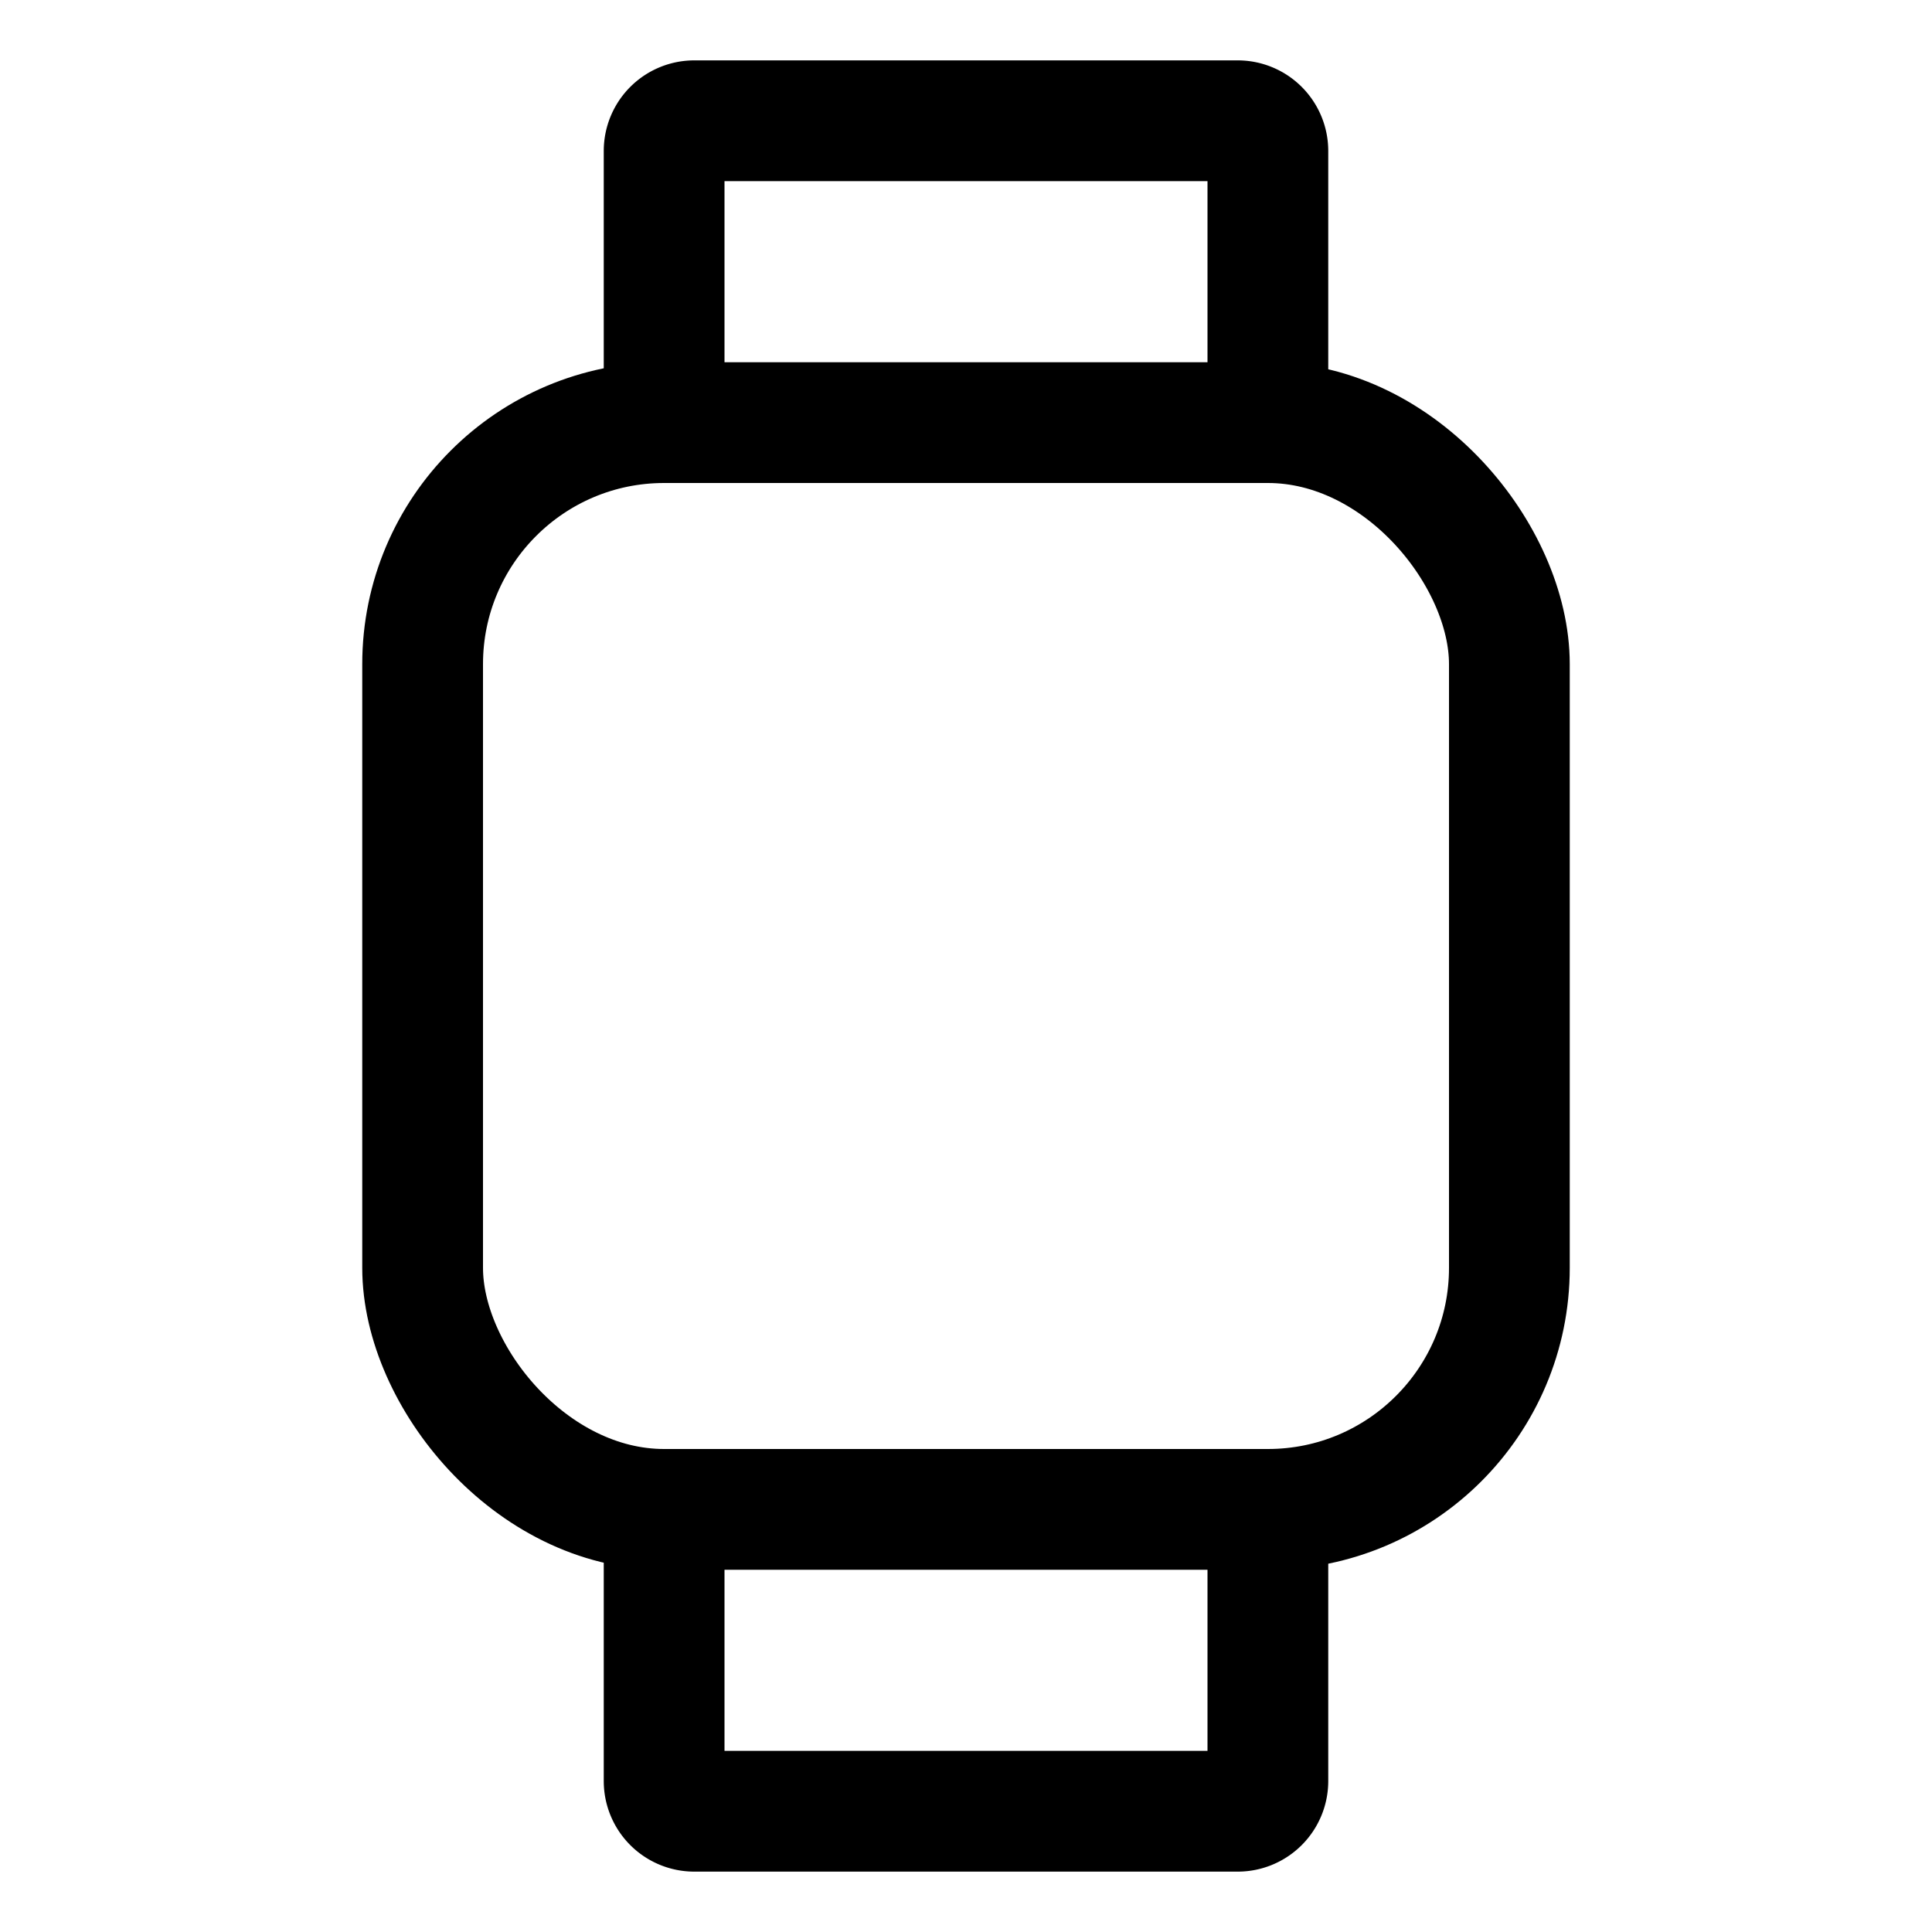
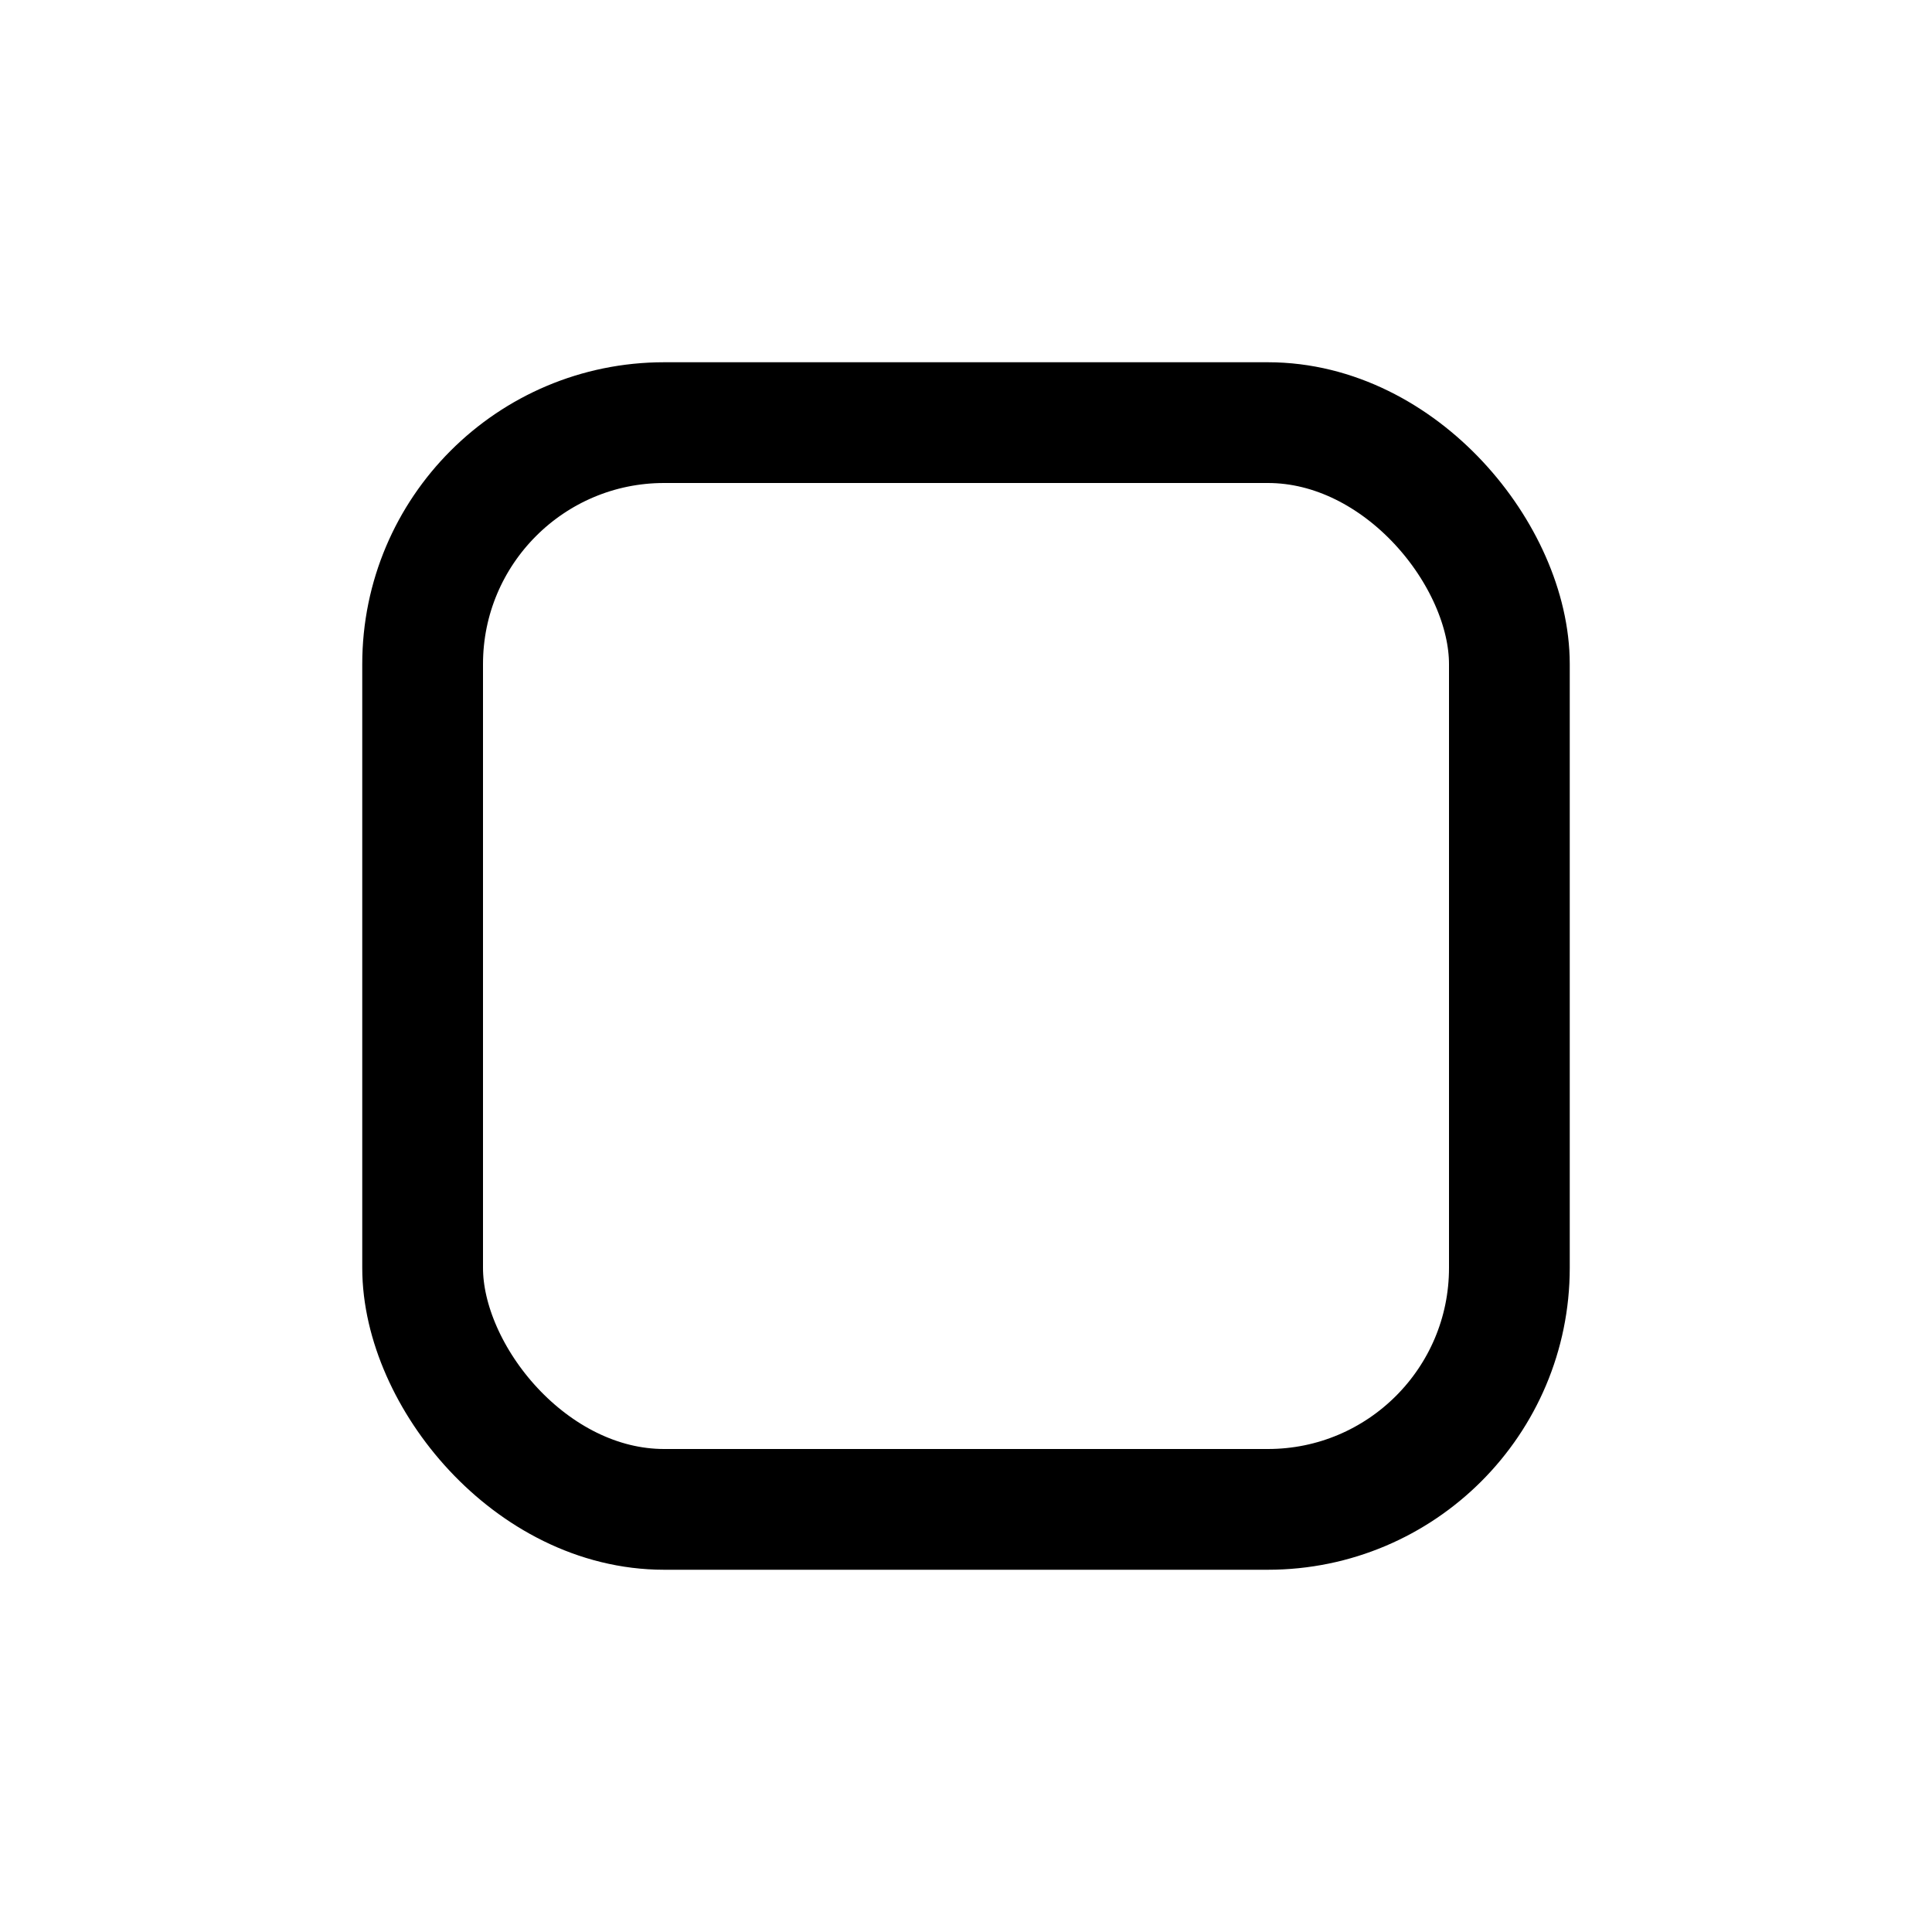
<svg fill="currentColor" viewBox="0 0 512 512">
  <rect width="288" height="288" x="112" y="112" fill="none" stroke="currentColor" stroke-linejoin="round" stroke-width="32" rx="64" ry="64" />
-   <path fill="none" stroke="currentColor" stroke-linejoin="round" stroke-width="32" d="M176 112V40a8 8 0 0 1 8-8h144a8 8 0 0 1 8 8v72m0 288v72a8 8 0 0 1-8 8H184a8 8 0 0 1-8-8v-72" />
</svg>